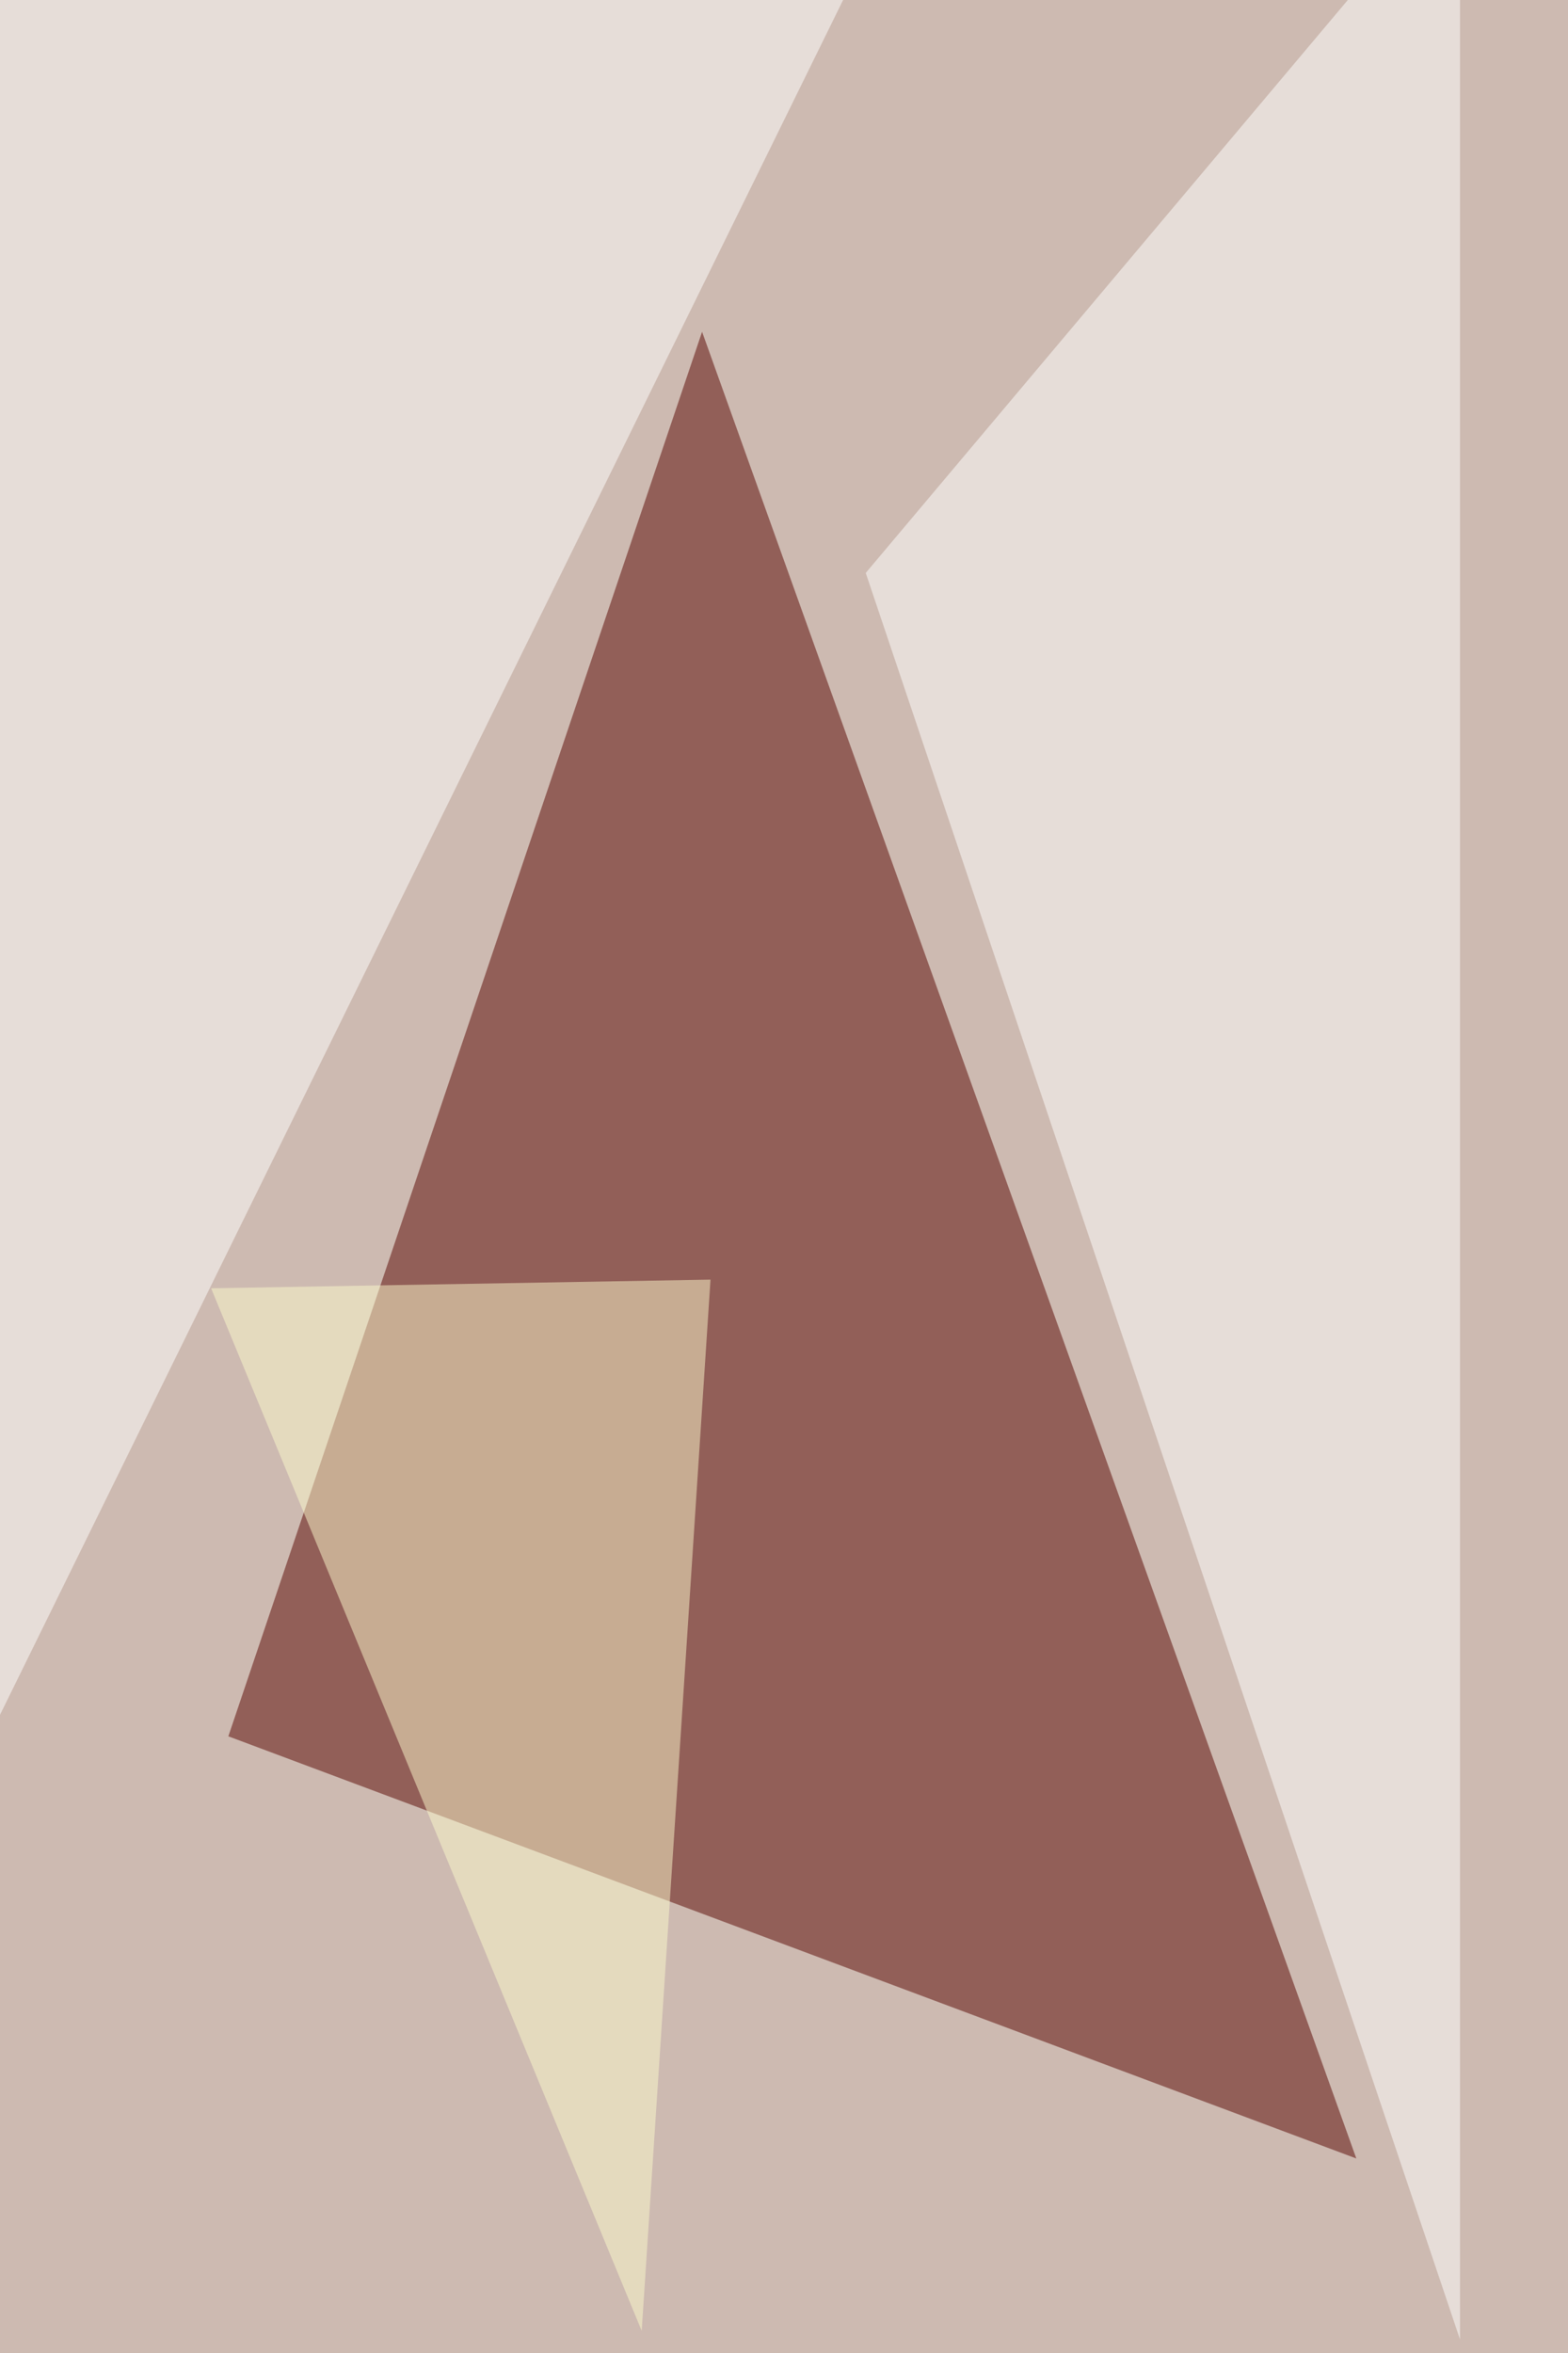
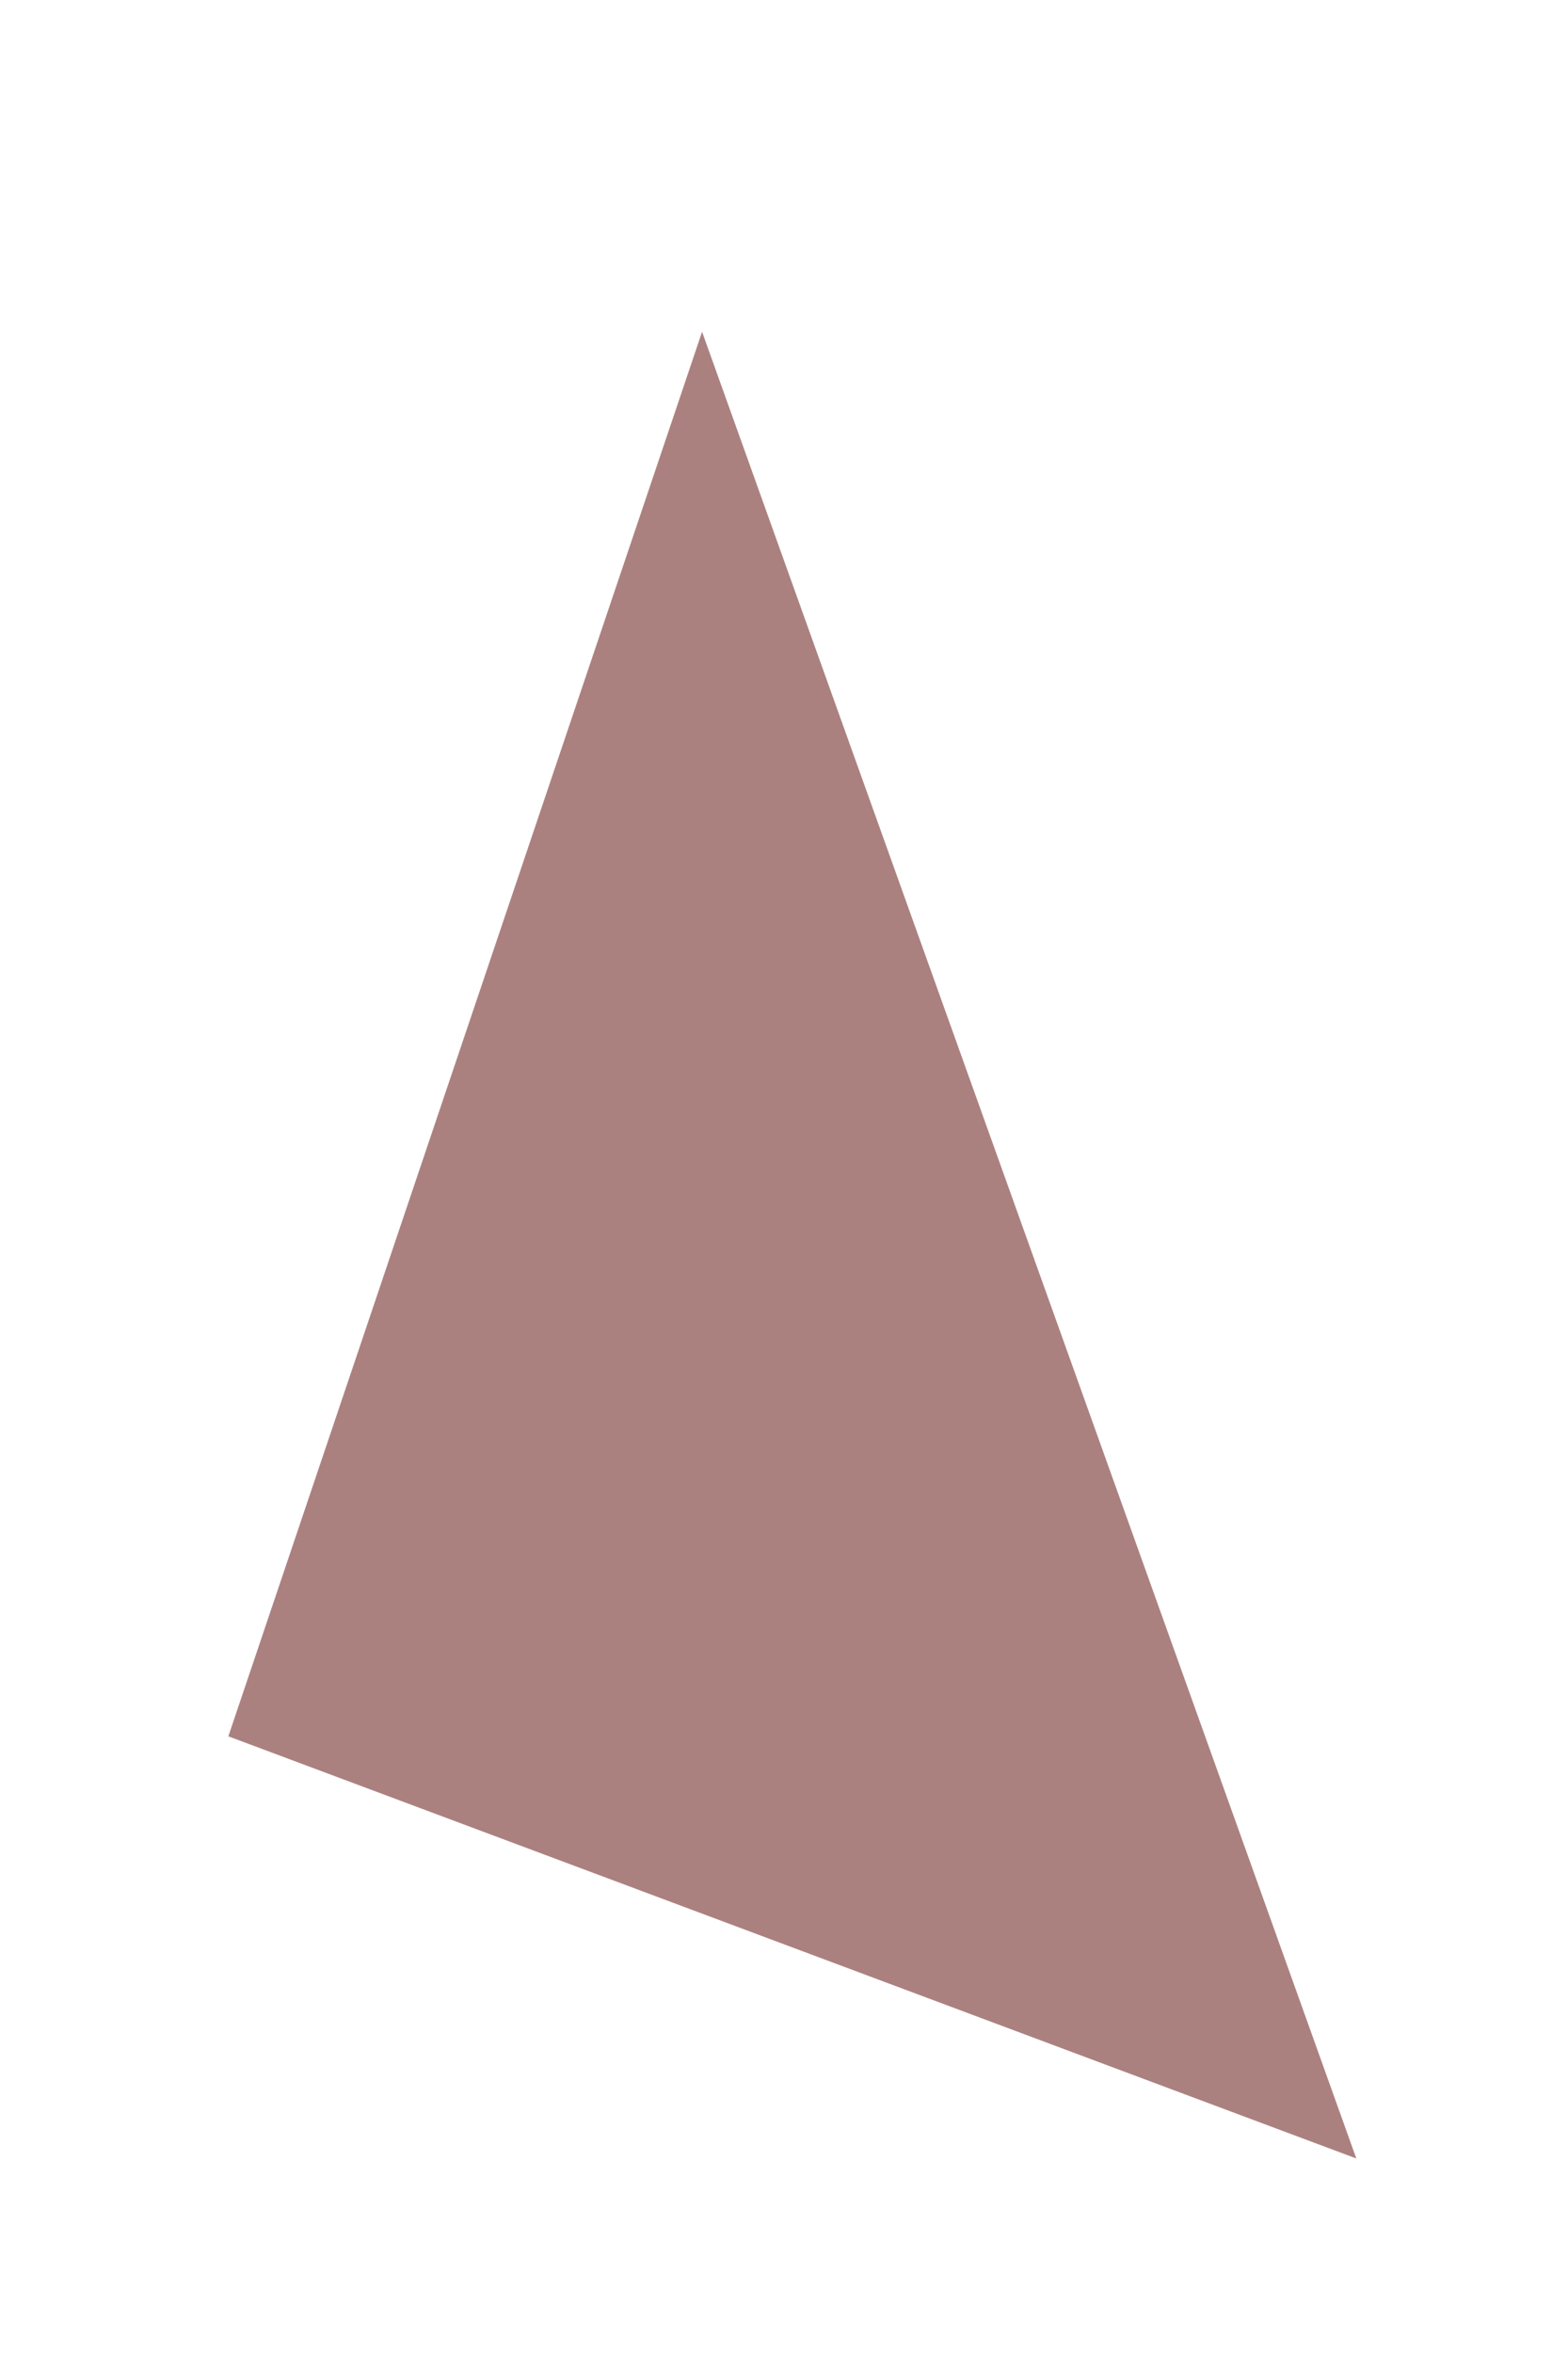
<svg xmlns="http://www.w3.org/2000/svg" width="800" height="1200">
  <filter id="a">
    <feGaussianBlur stdDeviation="55" />
  </filter>
-   <rect width="100%" height="100%" fill="#cdbab1" />
  <g filter="url(#a)">
    <g fill-opacity=".5">
      <path fill="#590400" d="M358.2 169.2L116.5 885.5 692 1100.8z" />
-       <path fill="#fff" d="M744.9 1193.1L441.7 292.2 744.9-68zm-813-180.1l4.4-1041.6L463.6-68z" />
-       <path fill="#fdfacd" d="M107.7 657l254.8-4.4-35.1 536.1z" />
    </g>
  </g>
</svg>